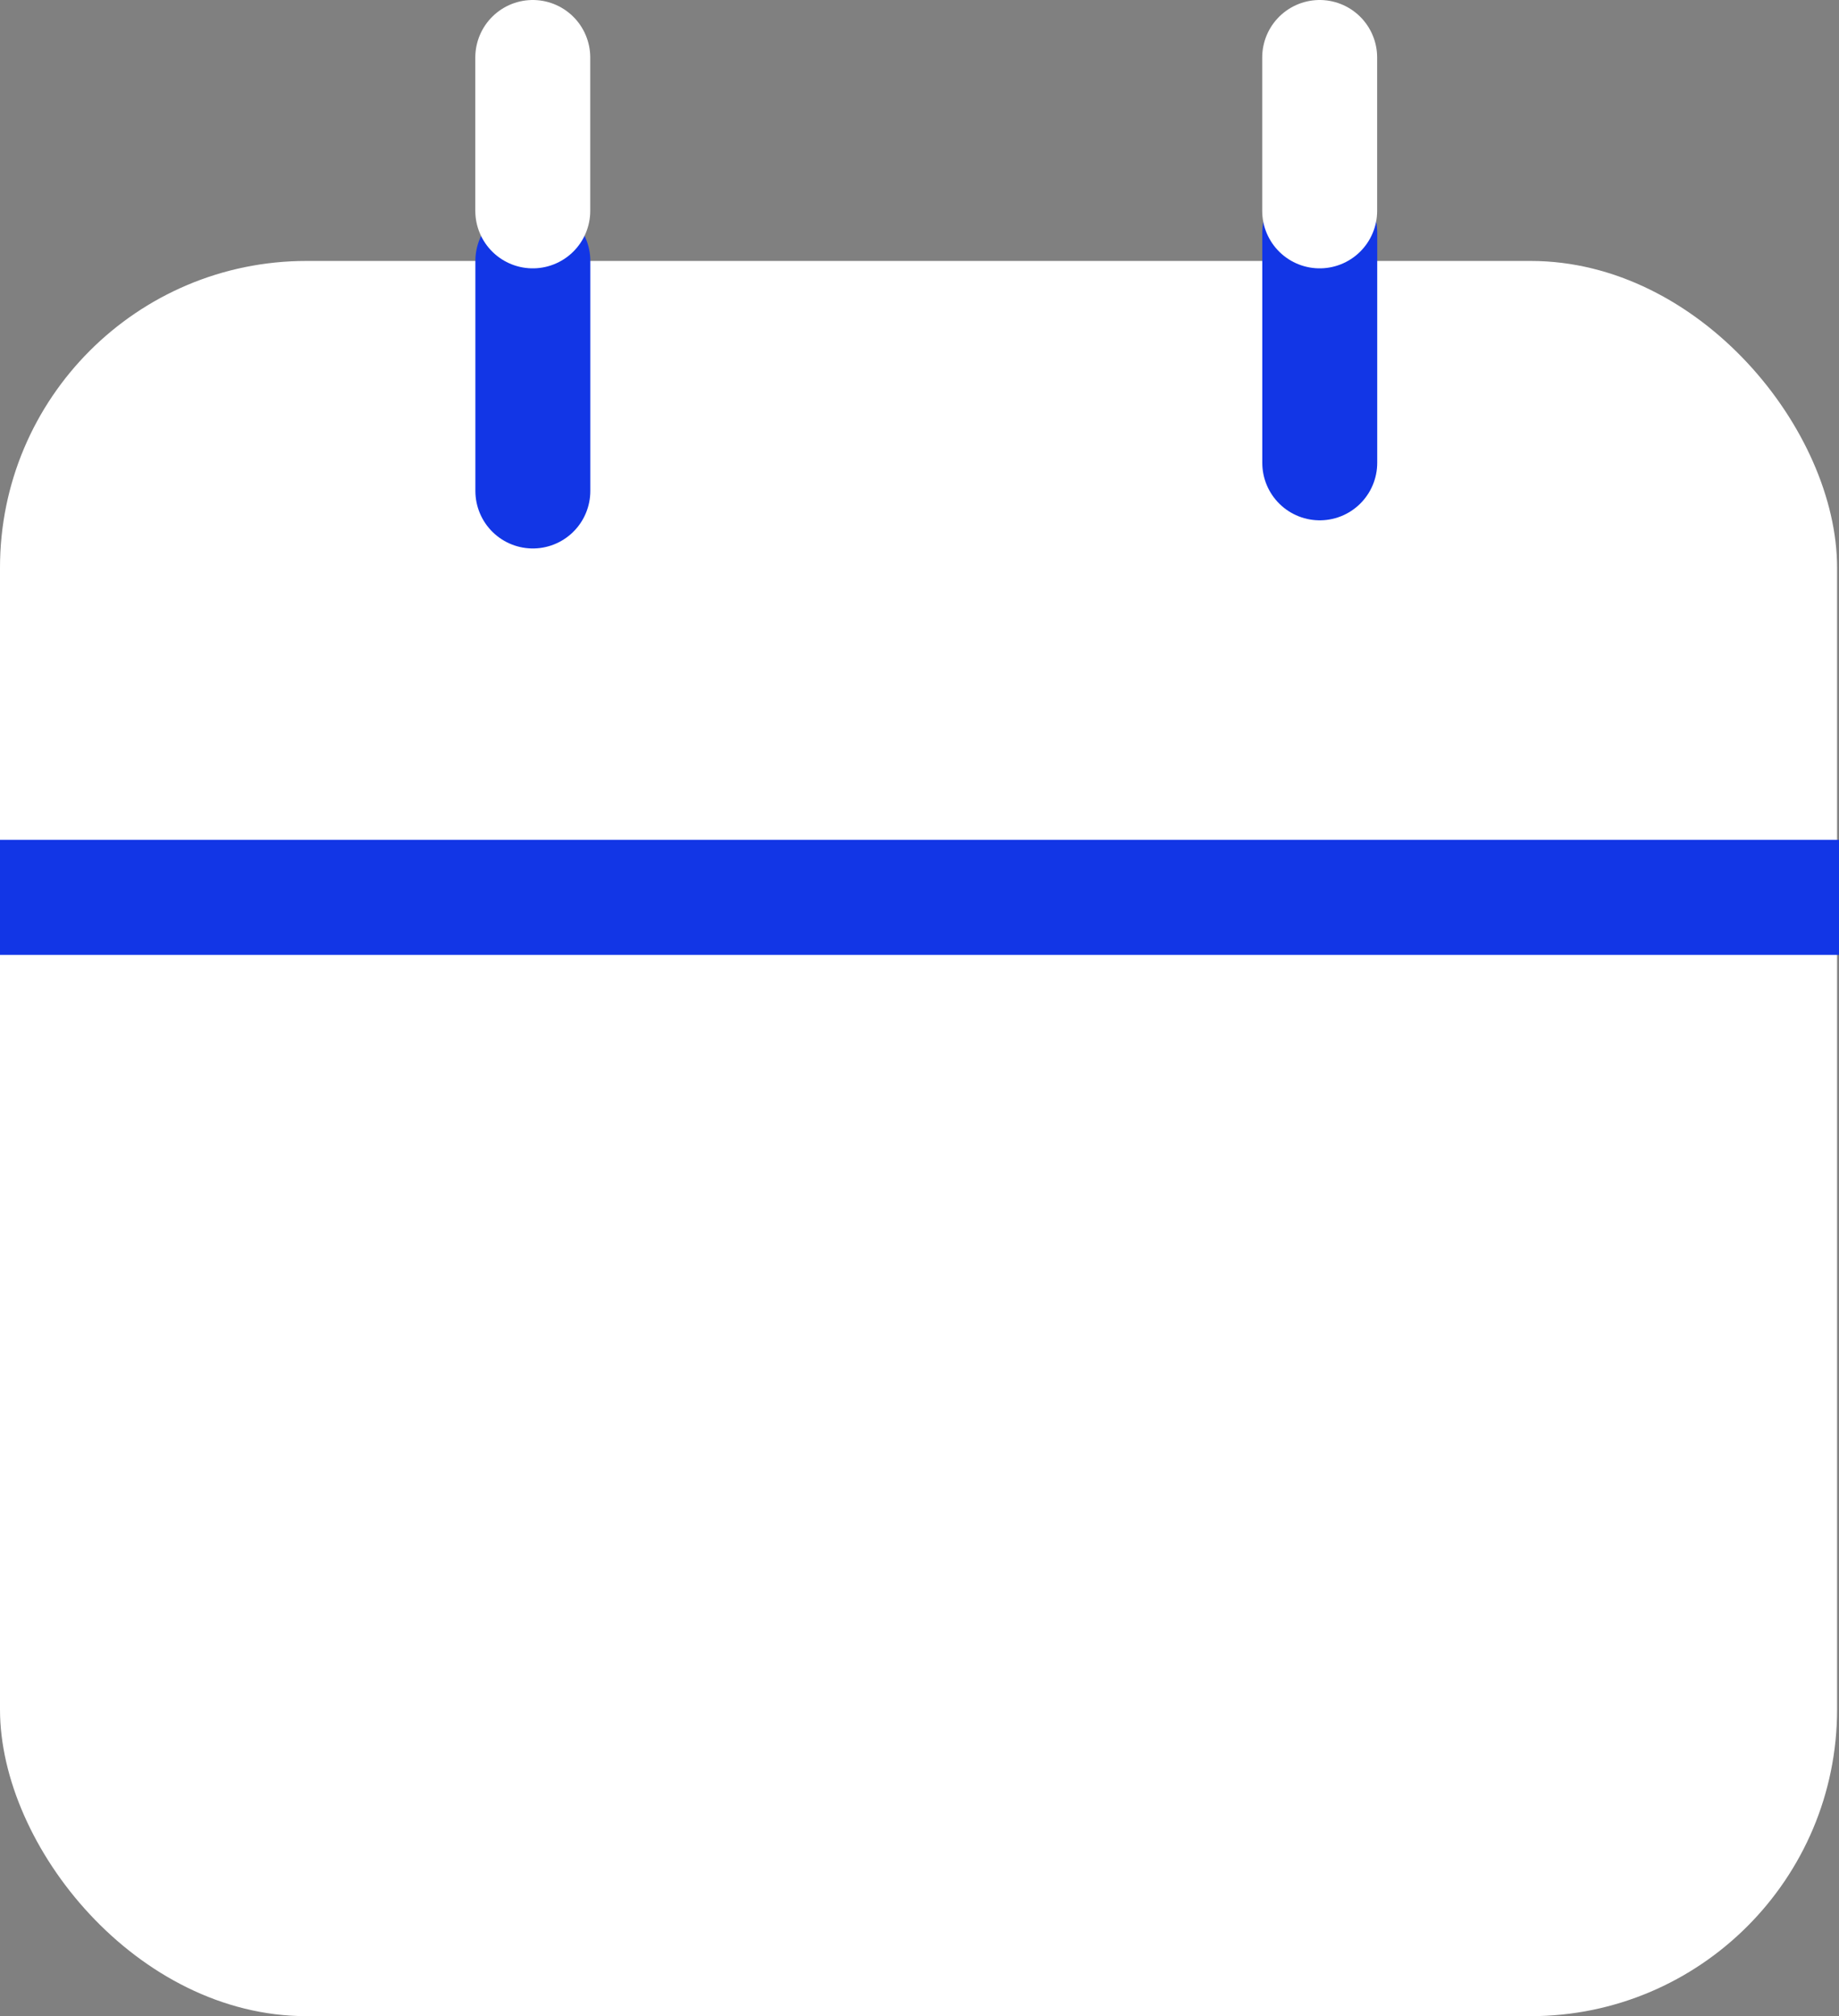
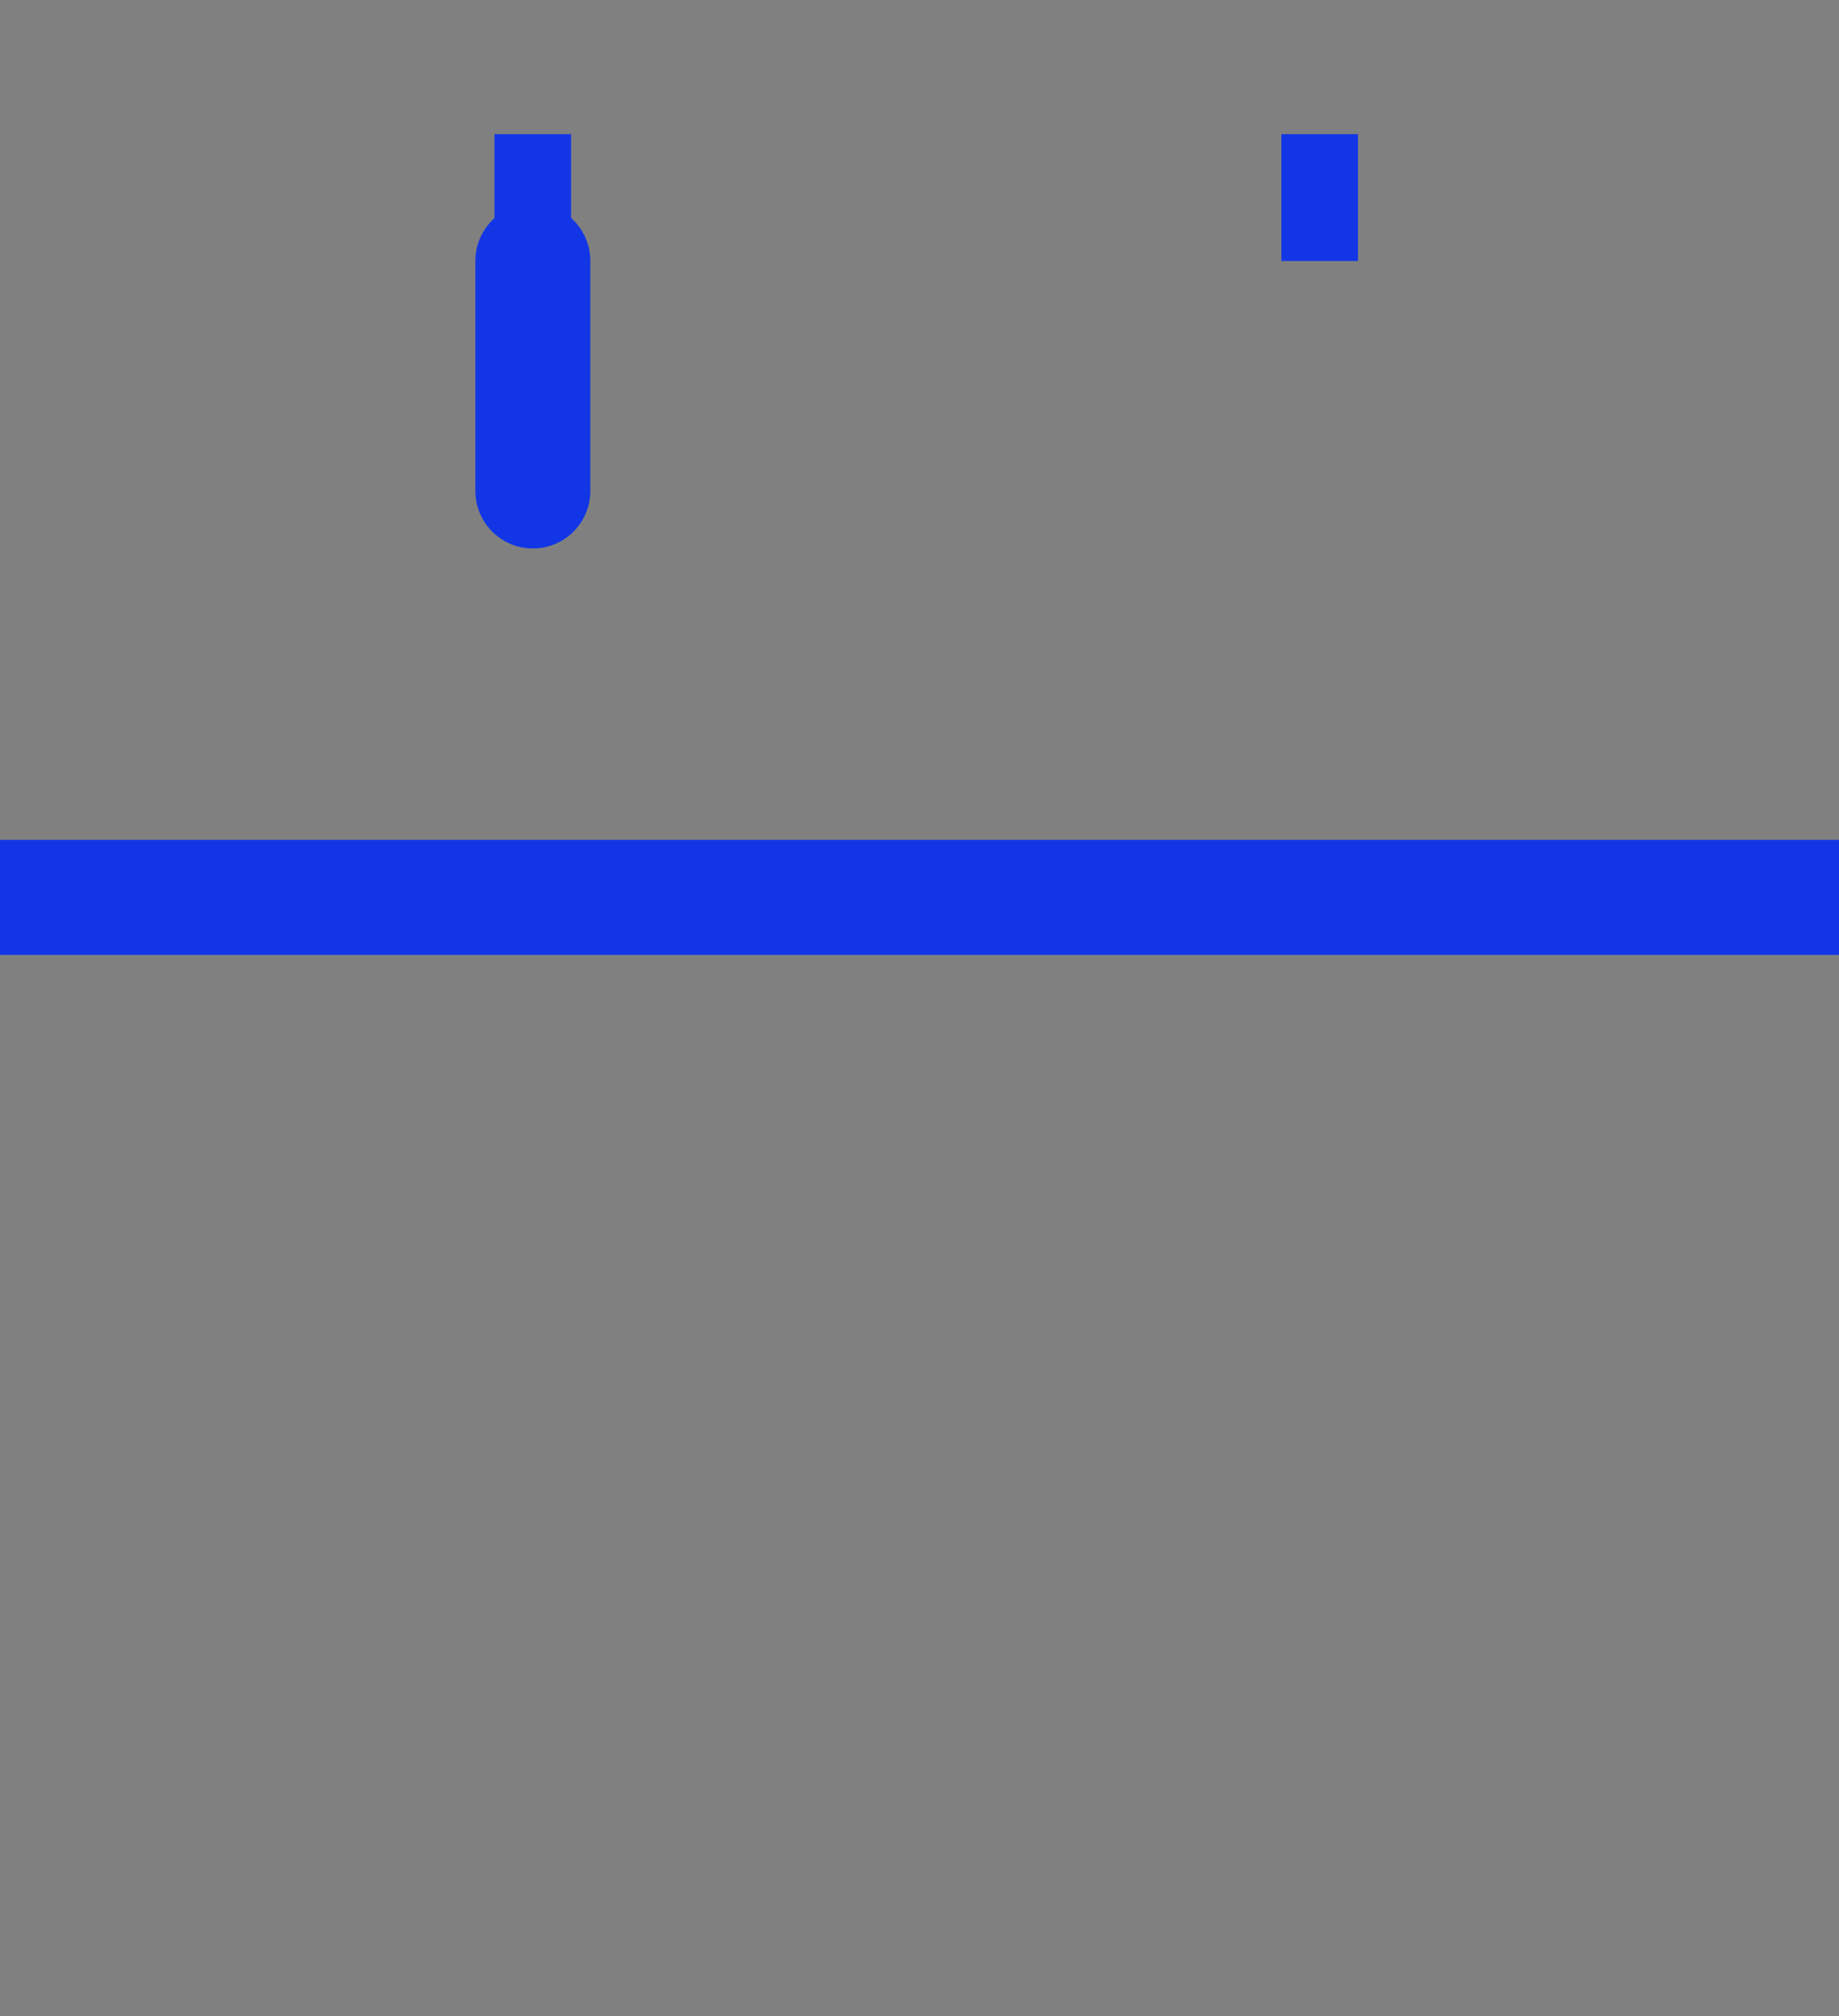
<svg xmlns="http://www.w3.org/2000/svg" width="48" height="52.593">
  <rect width="100%" height="100%" fill="#808080" stroke="none" />
  <g data-name="Group 63009" transform="translate(-1098 -29.711)">
-     <rect data-name="Rectangle 10873" width="47.95" height="45.786" rx="8" transform="translate(1098 36.518)" fill="#fff" />
    <path data-name="Path 116" d="M1098 53.12h48" fill="none" stroke="#1236e6" stroke-width="3" />
    <path data-name="Path 117" d="M1111.908 36.518v6" fill="none" stroke="#1236e6" stroke-linecap="round" stroke-width="3" />
    <path data-name="Path 119" d="M1111.906 33.21v3.309" fill="none" stroke="#1236e6" stroke-width="2" />
-     <path data-name="Path 120" d="M1111.906 31.211v4" fill="none" stroke="#fff" stroke-linecap="round" stroke-width="3" />
-     <path data-name="Path 118" d="M1132.447 35.784v6" fill="none" stroke="#1236e6" stroke-linecap="round" stroke-width="3" />
    <path data-name="Path 121" d="M1132.445 33.21v3.309" fill="none" stroke="#1236e6" stroke-width="2" />
-     <path data-name="Path 122" d="M1132.445 31.211v4" fill="none" stroke="#fff" stroke-linecap="round" stroke-width="3" />
  </g>
</svg>